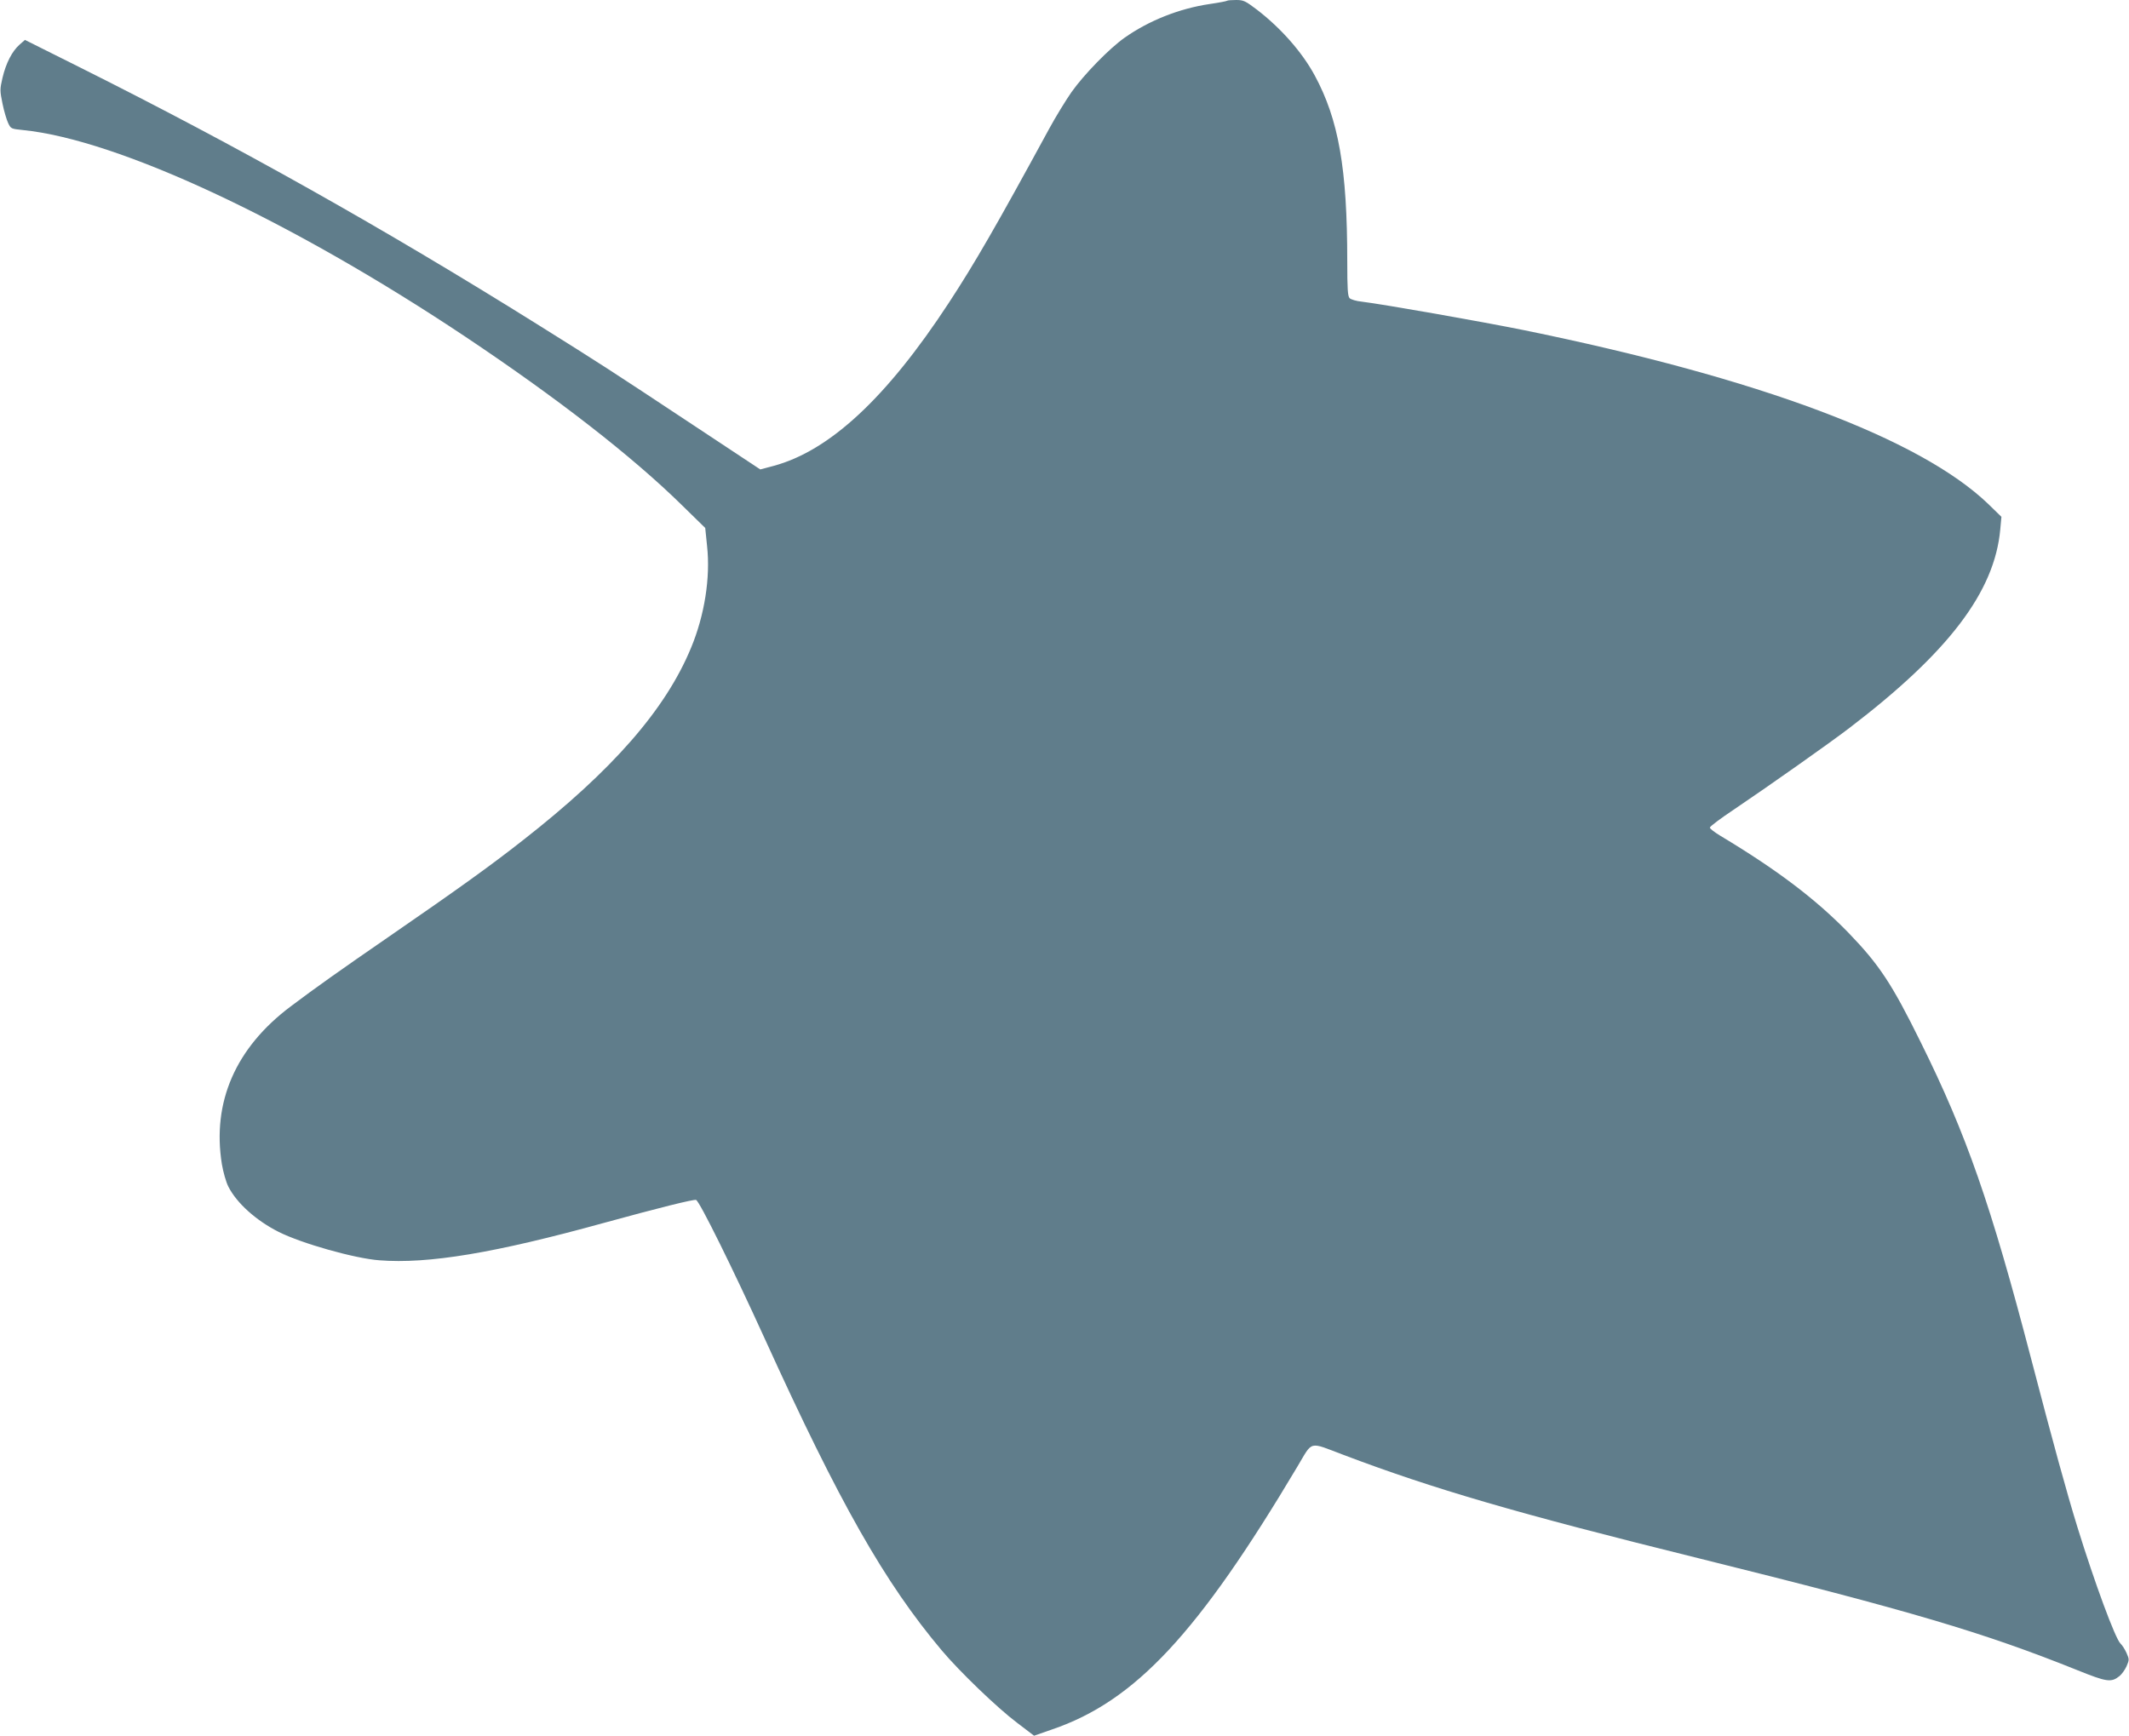
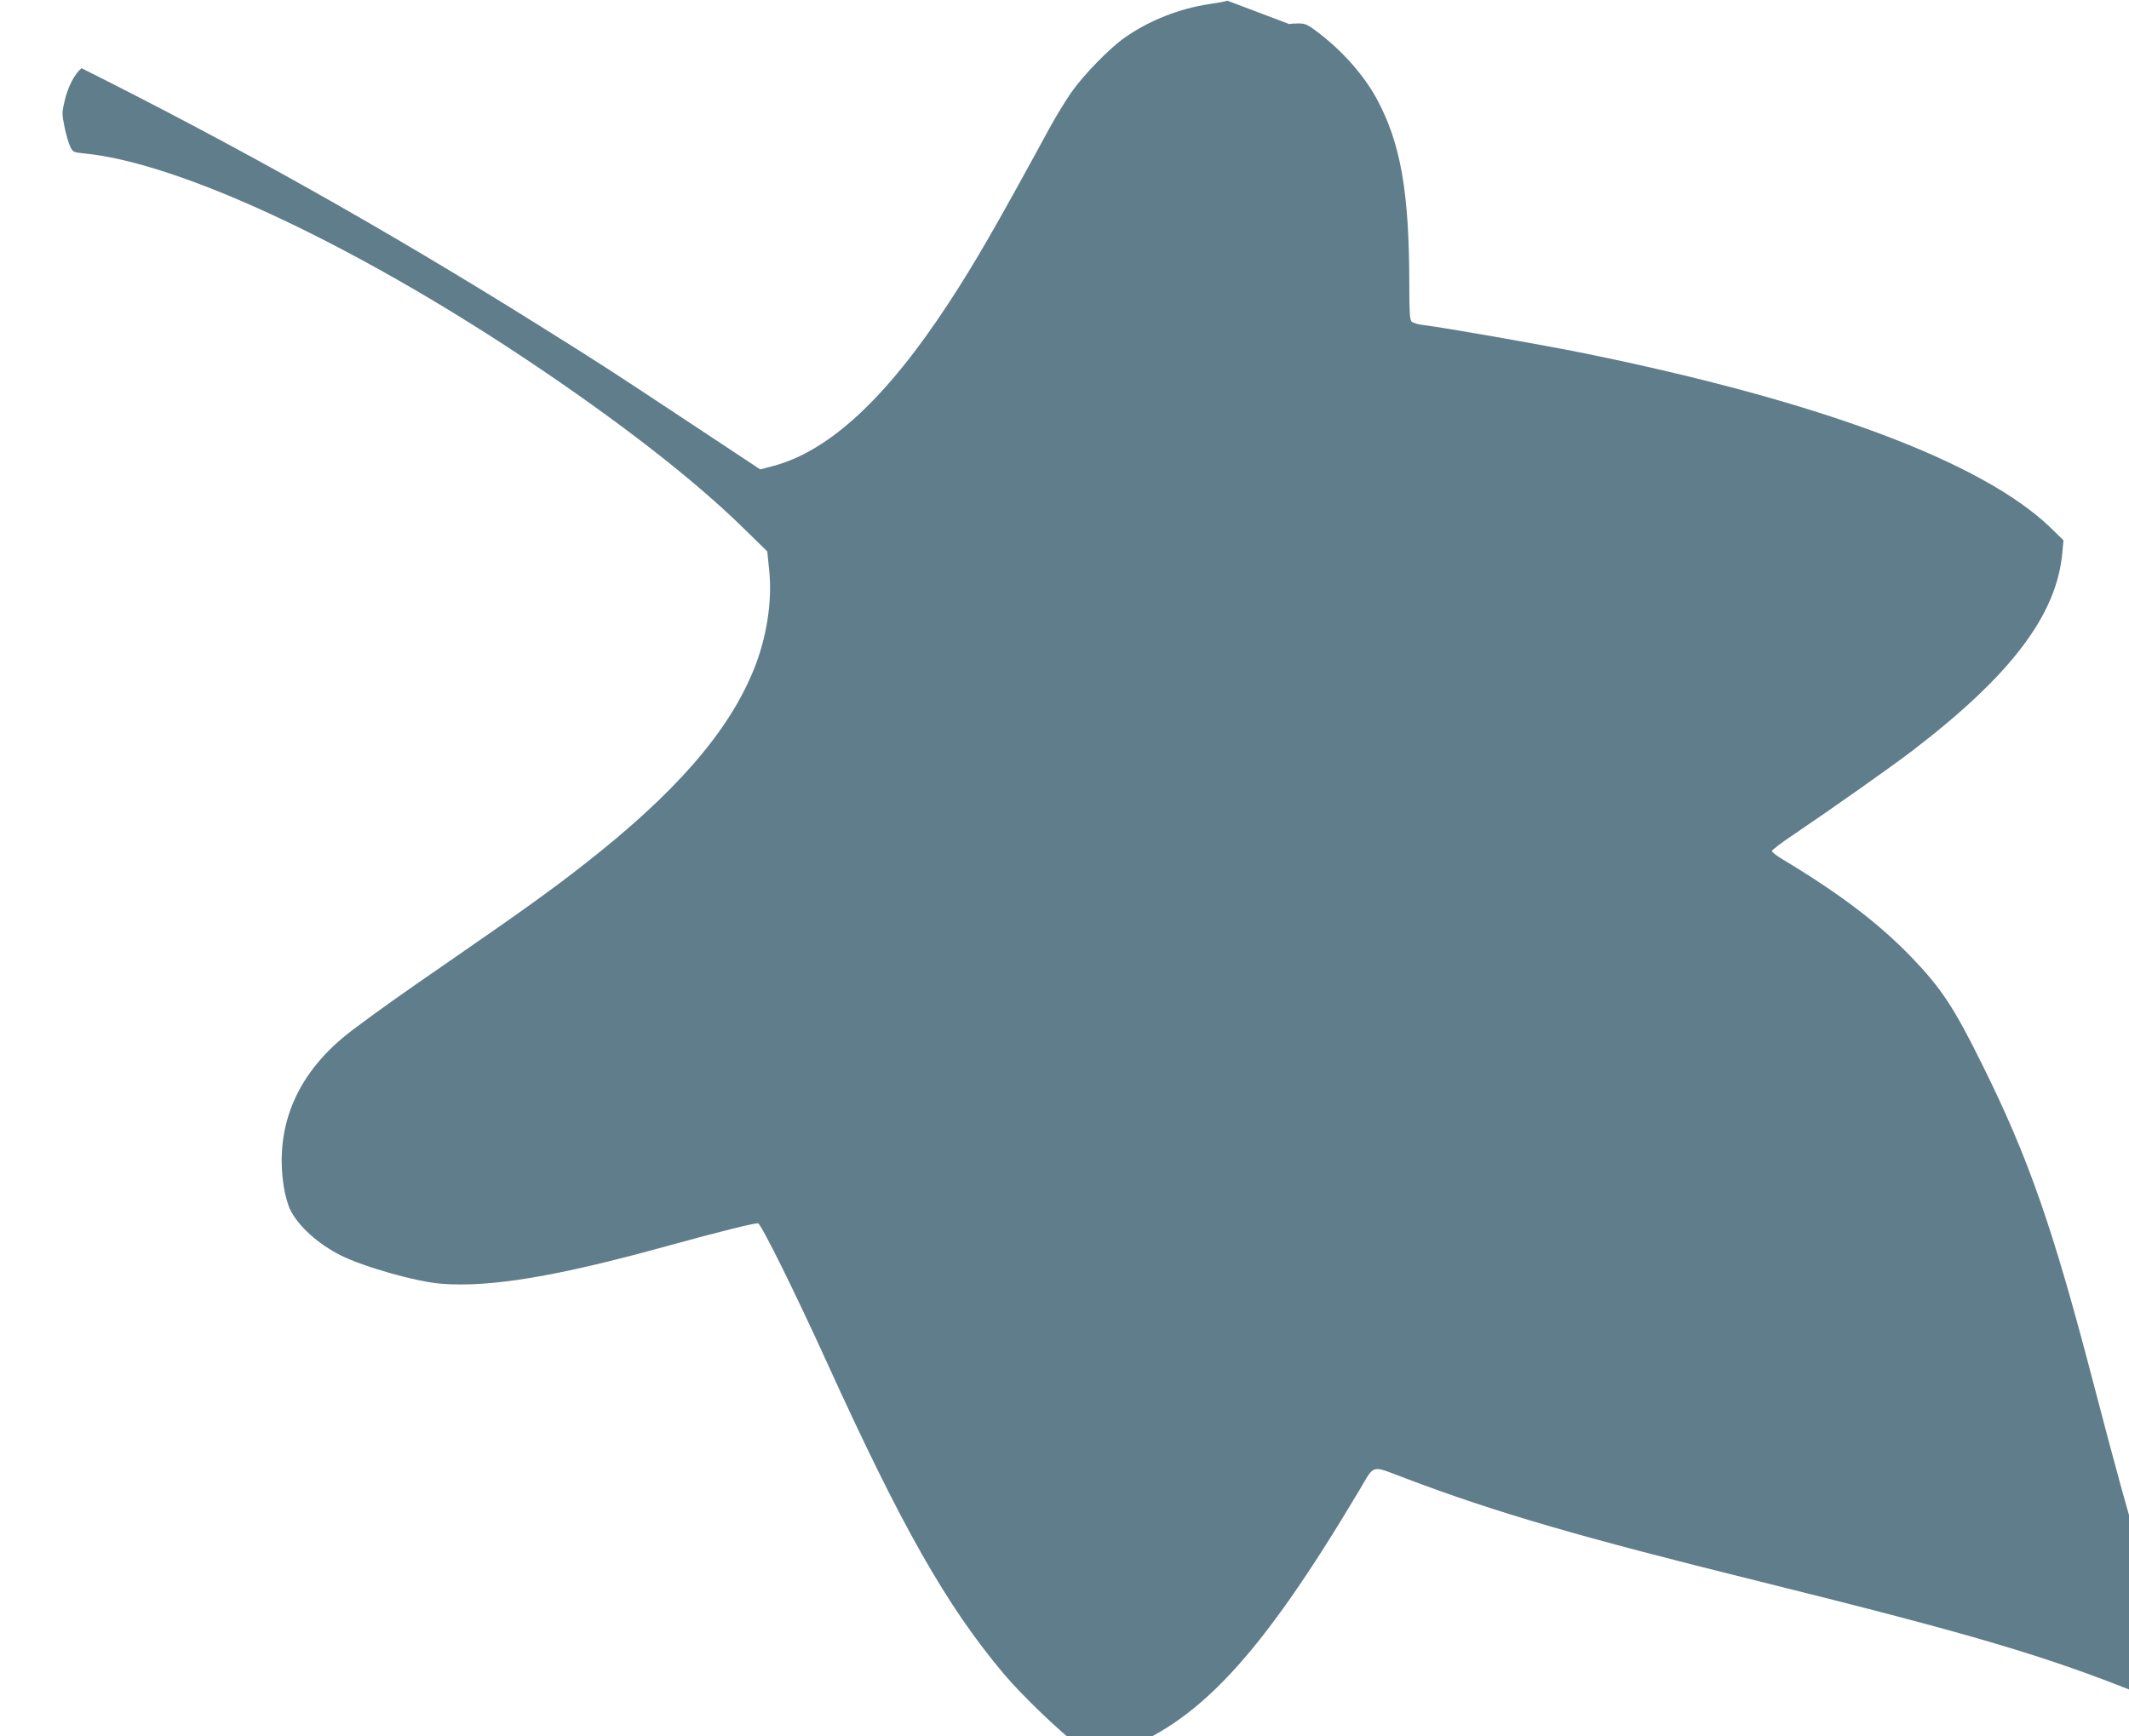
<svg xmlns="http://www.w3.org/2000/svg" version="1.0" width="1280pt" height="1044pt" viewBox="0 0 1280 1044" preserveAspectRatio="xMidYMid meet">
  <g transform="translate(0,1044) scale(0.1,-0.1)" fill="#607d8b" stroke="none">
-     <path d="M7379 10436 c-3 -3 -50 -12 -105 -20 -184 -27 -367 -100 -513 -203 -92 -65 -244 -221 -319 -327 -34 -49 -95 -148 -134 -220 -321 -590 -447 -808 -604 -1048 -374 -571 -716 -889 -1054 -980 l-79 -21 -408 270 c-503 333 -543 359 -933 603 -928 580 -1801 1070 -2740 1540 l-340 170 -33 -29 c-44 -39 -81 -110 -102 -199 -16 -69 -16 -77 0 -155 9 -45 25 -98 34 -117 16 -34 18 -35 88 -42 571 -57 1608 -541 2658 -1241 554 -370 1005 -720 1307 -1017 l138 -135 11 -108 c21 -190 -15 -417 -96 -612 -153 -371 -472 -737 -1015 -1161 -191 -150 -380 -286 -805 -579 -286 -197 -437 -304 -587 -417 -332 -249 -474 -576 -414 -949 8 -47 25 -108 39 -135 50 -99 167 -204 302 -272 139 -70 458 -160 606 -171 294 -23 695 44 1350 225 328 90 540 143 554 138 21 -8 222 -415 415 -839 447 -983 717 -1460 1062 -1870 106 -126 334 -346 454 -436 l101 -77 109 38 c500 171 877 577 1474 1580 95 159 65 151 277 71 541 -205 1045 -352 2132 -621 1281 -318 1716 -447 2281 -674 176 -71 203 -75 252 -36 13 10 33 37 43 59 17 40 17 42 0 81 -10 22 -26 47 -36 56 -31 28 -157 370 -259 700 -66 214 -144 498 -280 1019 -241 923 -387 1342 -662 1897 -174 353 -250 467 -433 657 -197 203 -429 379 -772 585 -35 21 -63 43 -63 49 0 7 64 55 142 107 209 141 578 401 698 493 597 456 872 819 906 1193 l7 76 -79 77 c-410 394 -1378 757 -2794 1046 -257 52 -842 155 -973 171 -32 3 -65 13 -73 21 -11 12 -14 54 -14 221 0 559 -52 853 -196 1119 -76 140 -202 283 -346 394 -70 53 -81 59 -126 59 -27 0 -51 -2 -53 -4z" />
+     <path d="M7379 10436 c-3 -3 -50 -12 -105 -20 -184 -27 -367 -100 -513 -203 -92 -65 -244 -221 -319 -327 -34 -49 -95 -148 -134 -220 -321 -590 -447 -808 -604 -1048 -374 -571 -716 -889 -1054 -980 l-79 -21 -408 270 c-503 333 -543 359 -933 603 -928 580 -1801 1070 -2740 1540 c-44 -39 -81 -110 -102 -199 -16 -69 -16 -77 0 -155 9 -45 25 -98 34 -117 16 -34 18 -35 88 -42 571 -57 1608 -541 2658 -1241 554 -370 1005 -720 1307 -1017 l138 -135 11 -108 c21 -190 -15 -417 -96 -612 -153 -371 -472 -737 -1015 -1161 -191 -150 -380 -286 -805 -579 -286 -197 -437 -304 -587 -417 -332 -249 -474 -576 -414 -949 8 -47 25 -108 39 -135 50 -99 167 -204 302 -272 139 -70 458 -160 606 -171 294 -23 695 44 1350 225 328 90 540 143 554 138 21 -8 222 -415 415 -839 447 -983 717 -1460 1062 -1870 106 -126 334 -346 454 -436 l101 -77 109 38 c500 171 877 577 1474 1580 95 159 65 151 277 71 541 -205 1045 -352 2132 -621 1281 -318 1716 -447 2281 -674 176 -71 203 -75 252 -36 13 10 33 37 43 59 17 40 17 42 0 81 -10 22 -26 47 -36 56 -31 28 -157 370 -259 700 -66 214 -144 498 -280 1019 -241 923 -387 1342 -662 1897 -174 353 -250 467 -433 657 -197 203 -429 379 -772 585 -35 21 -63 43 -63 49 0 7 64 55 142 107 209 141 578 401 698 493 597 456 872 819 906 1193 l7 76 -79 77 c-410 394 -1378 757 -2794 1046 -257 52 -842 155 -973 171 -32 3 -65 13 -73 21 -11 12 -14 54 -14 221 0 559 -52 853 -196 1119 -76 140 -202 283 -346 394 -70 53 -81 59 -126 59 -27 0 -51 -2 -53 -4z" />
  </g>
</svg>